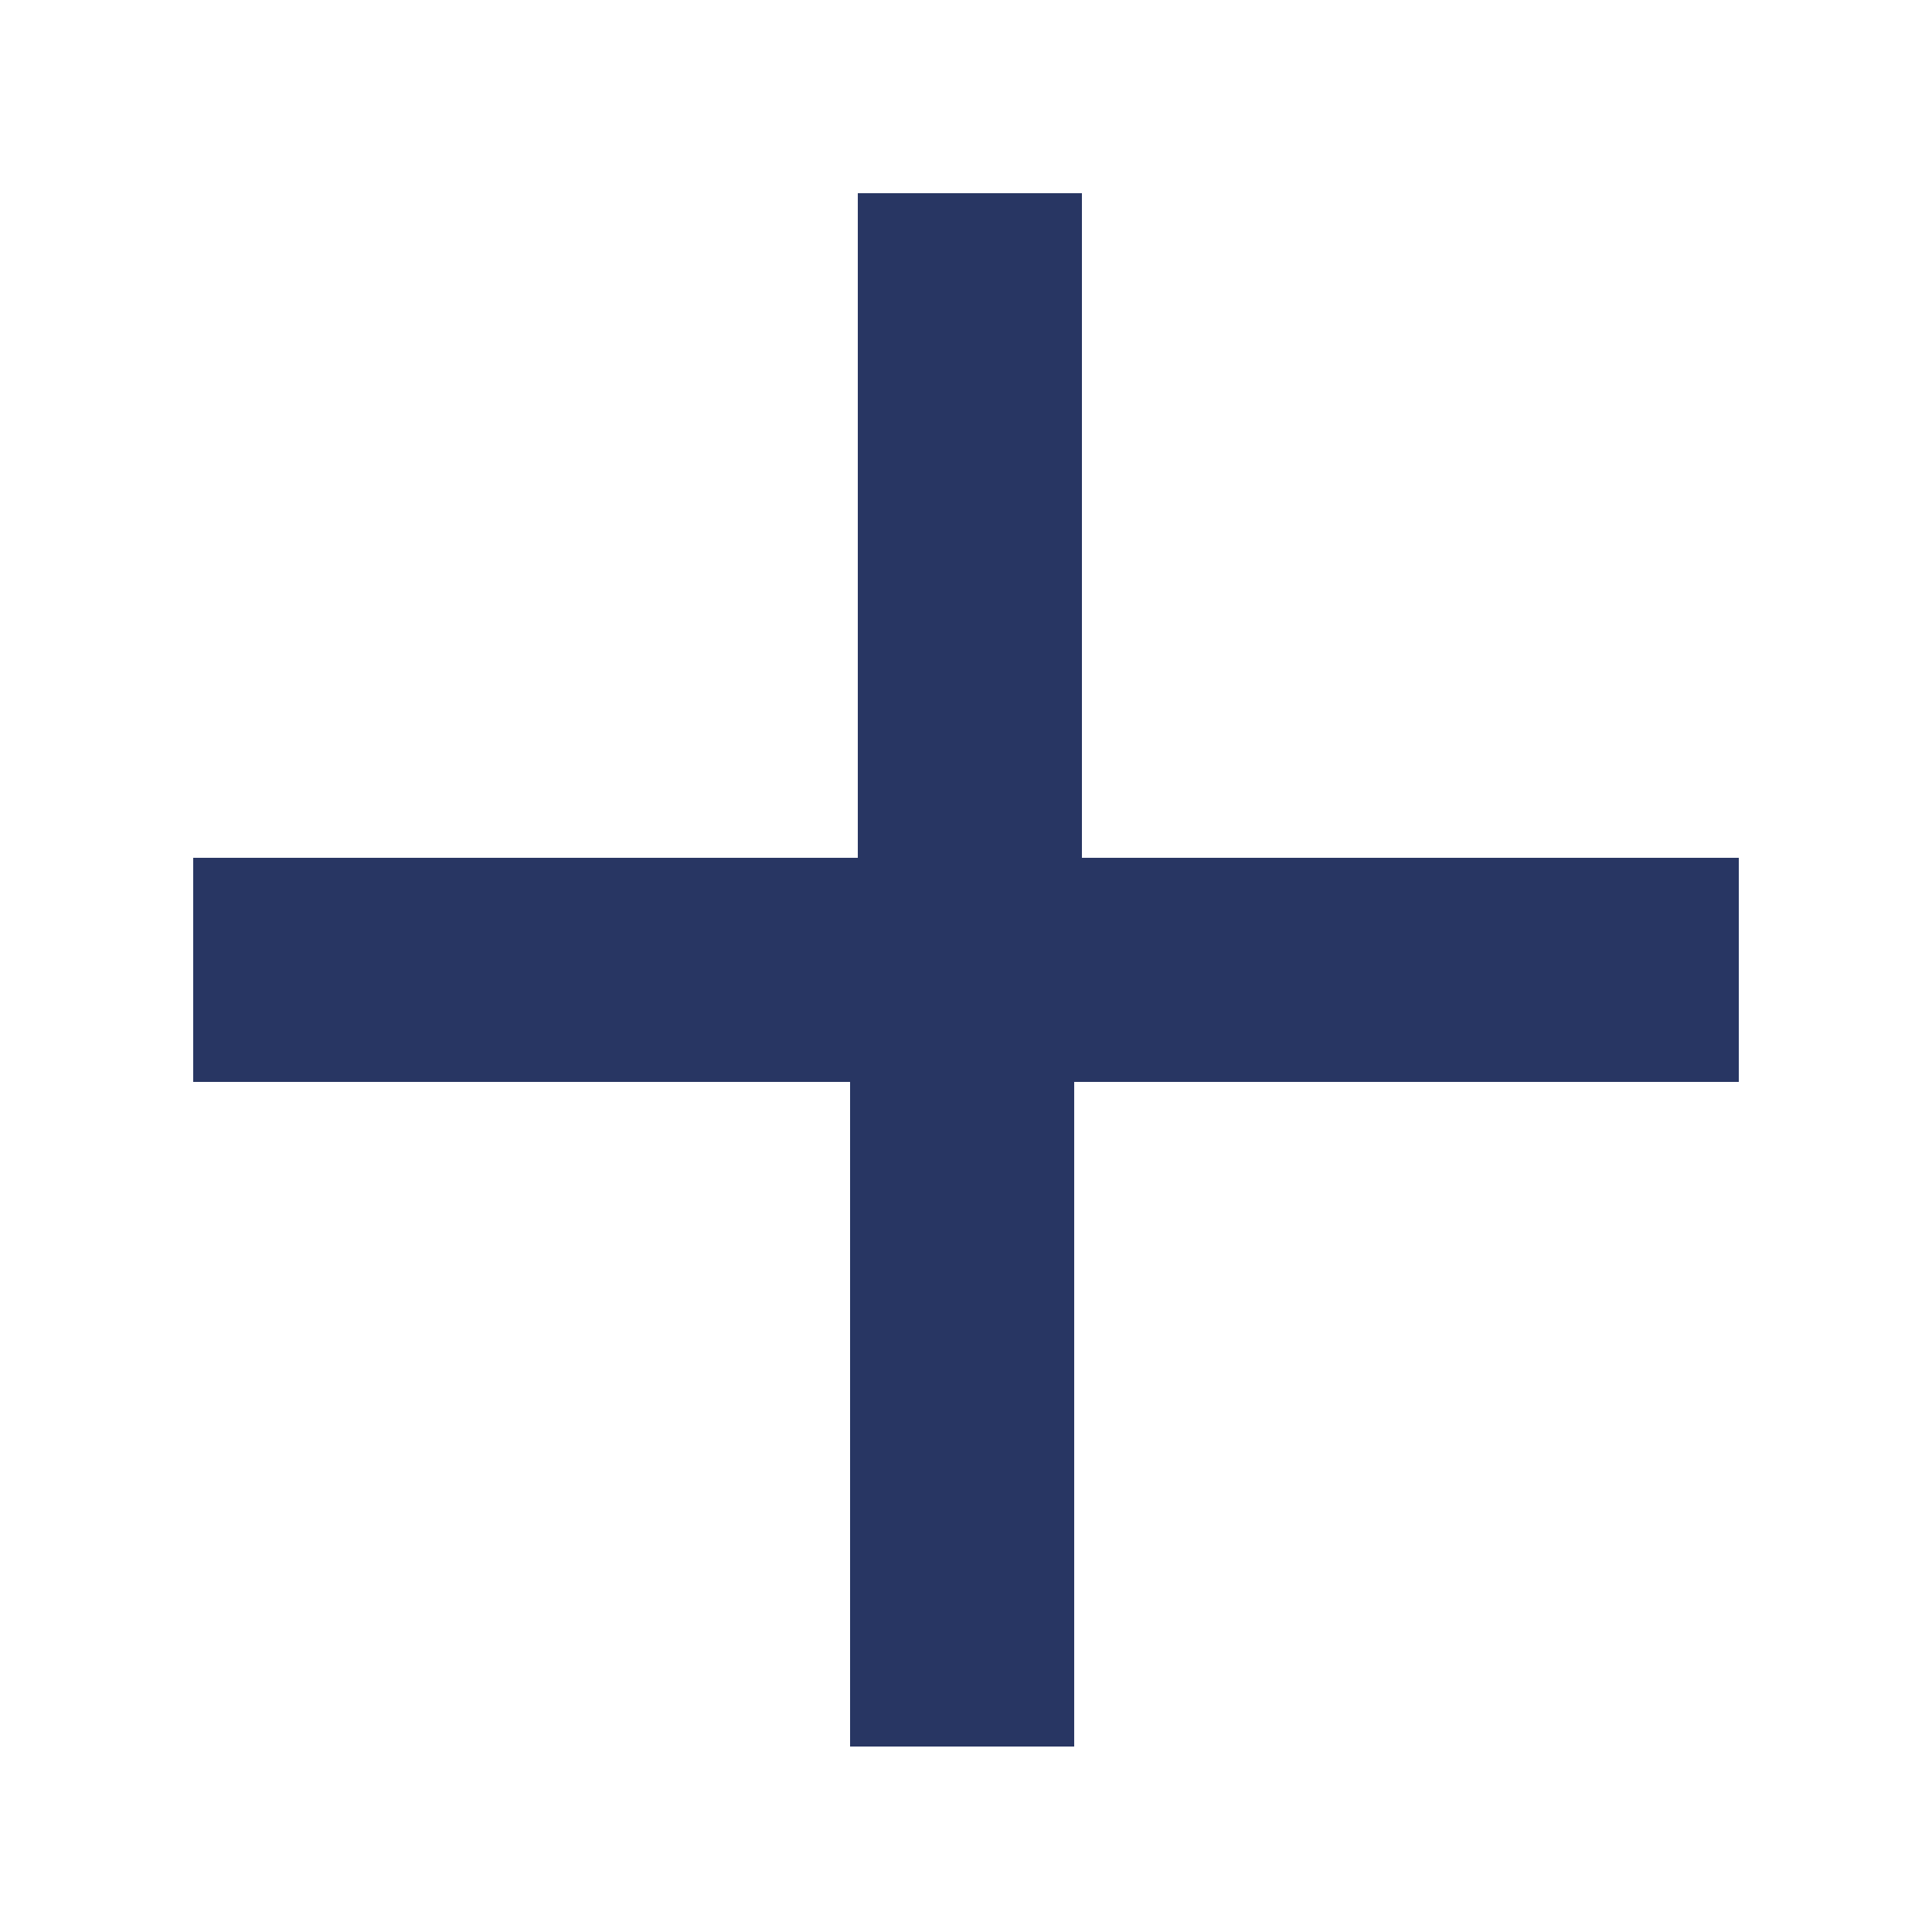
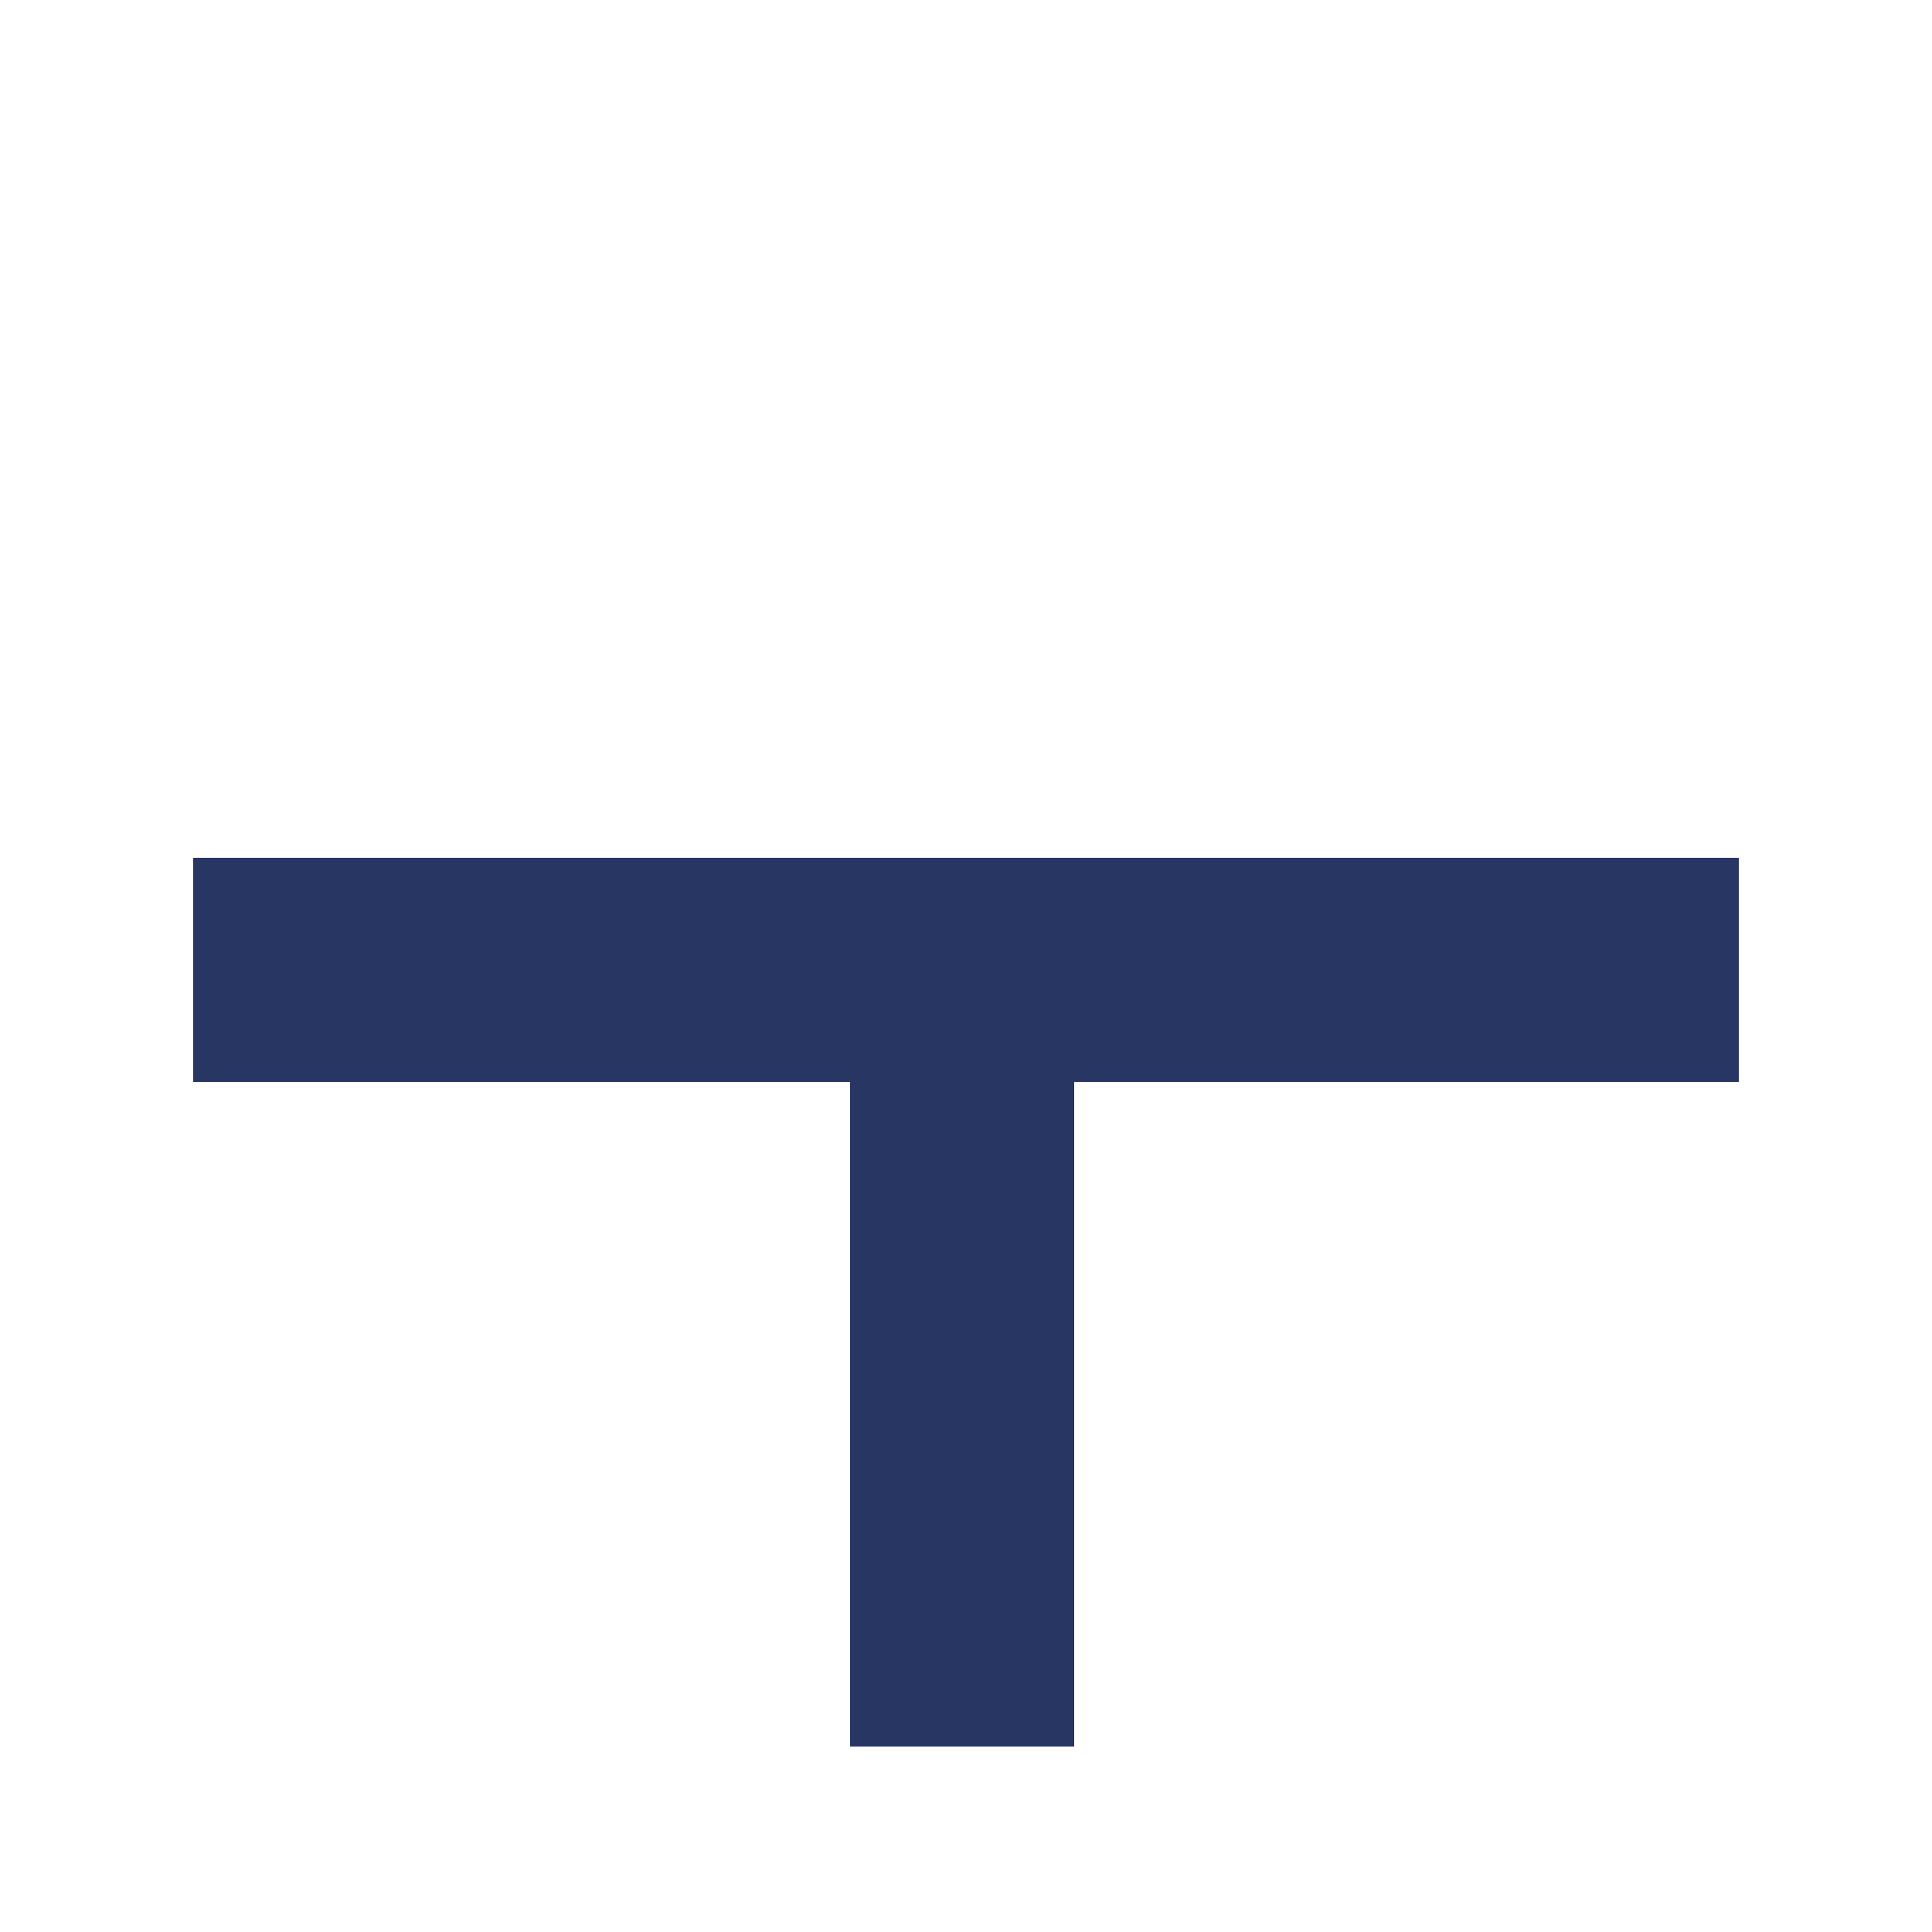
<svg xmlns="http://www.w3.org/2000/svg" version="1.1" id="Camada_1" x="0px" y="0px" viewBox="0 0 25 25" style="enable-background:new 0 0 25 25;" xml:space="preserve">
  <style type="text/css">
	.st0{fill:#283663;}
</style>
-   <path class="st0" d="M13.9,11.1h8.6v2.9h-8.6v8.6h-2.9v-8.6H2.5v-2.9h8.6V2.5h2.9V11.1z" />
+   <path class="st0" d="M13.9,11.1h8.6v2.9h-8.6v8.6h-2.9v-8.6H2.5v-2.9h8.6h2.9V11.1z" />
</svg>